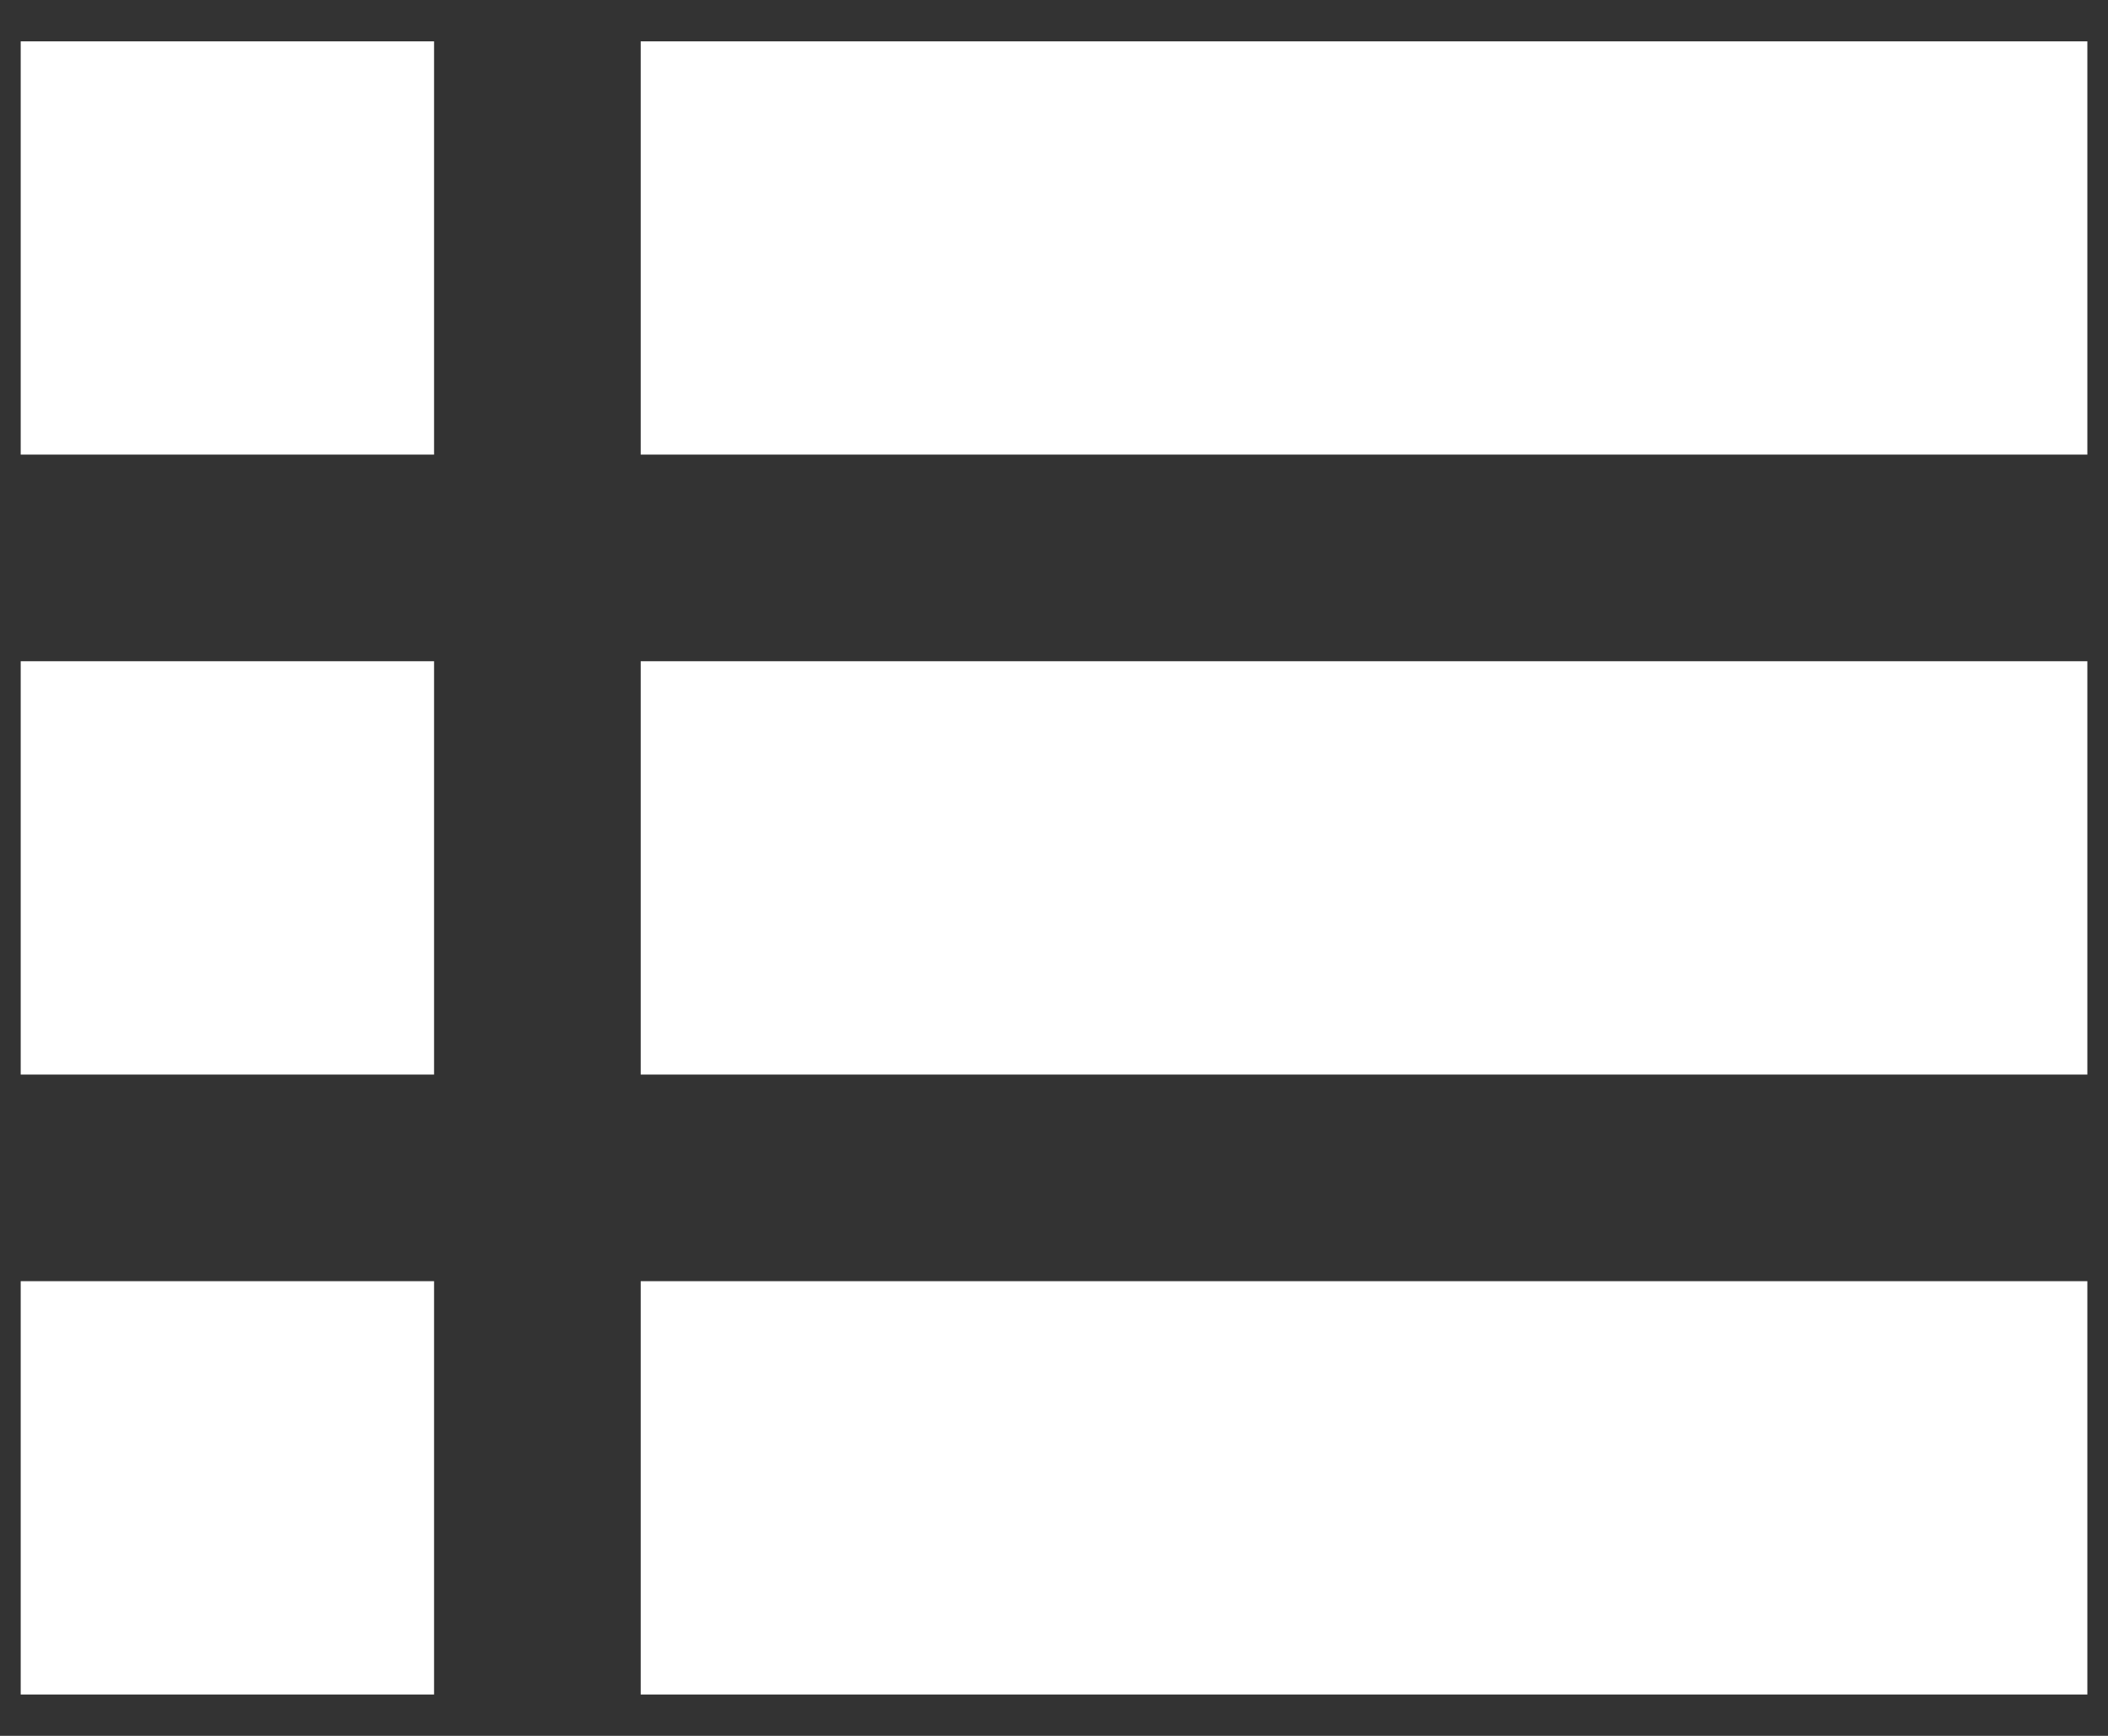
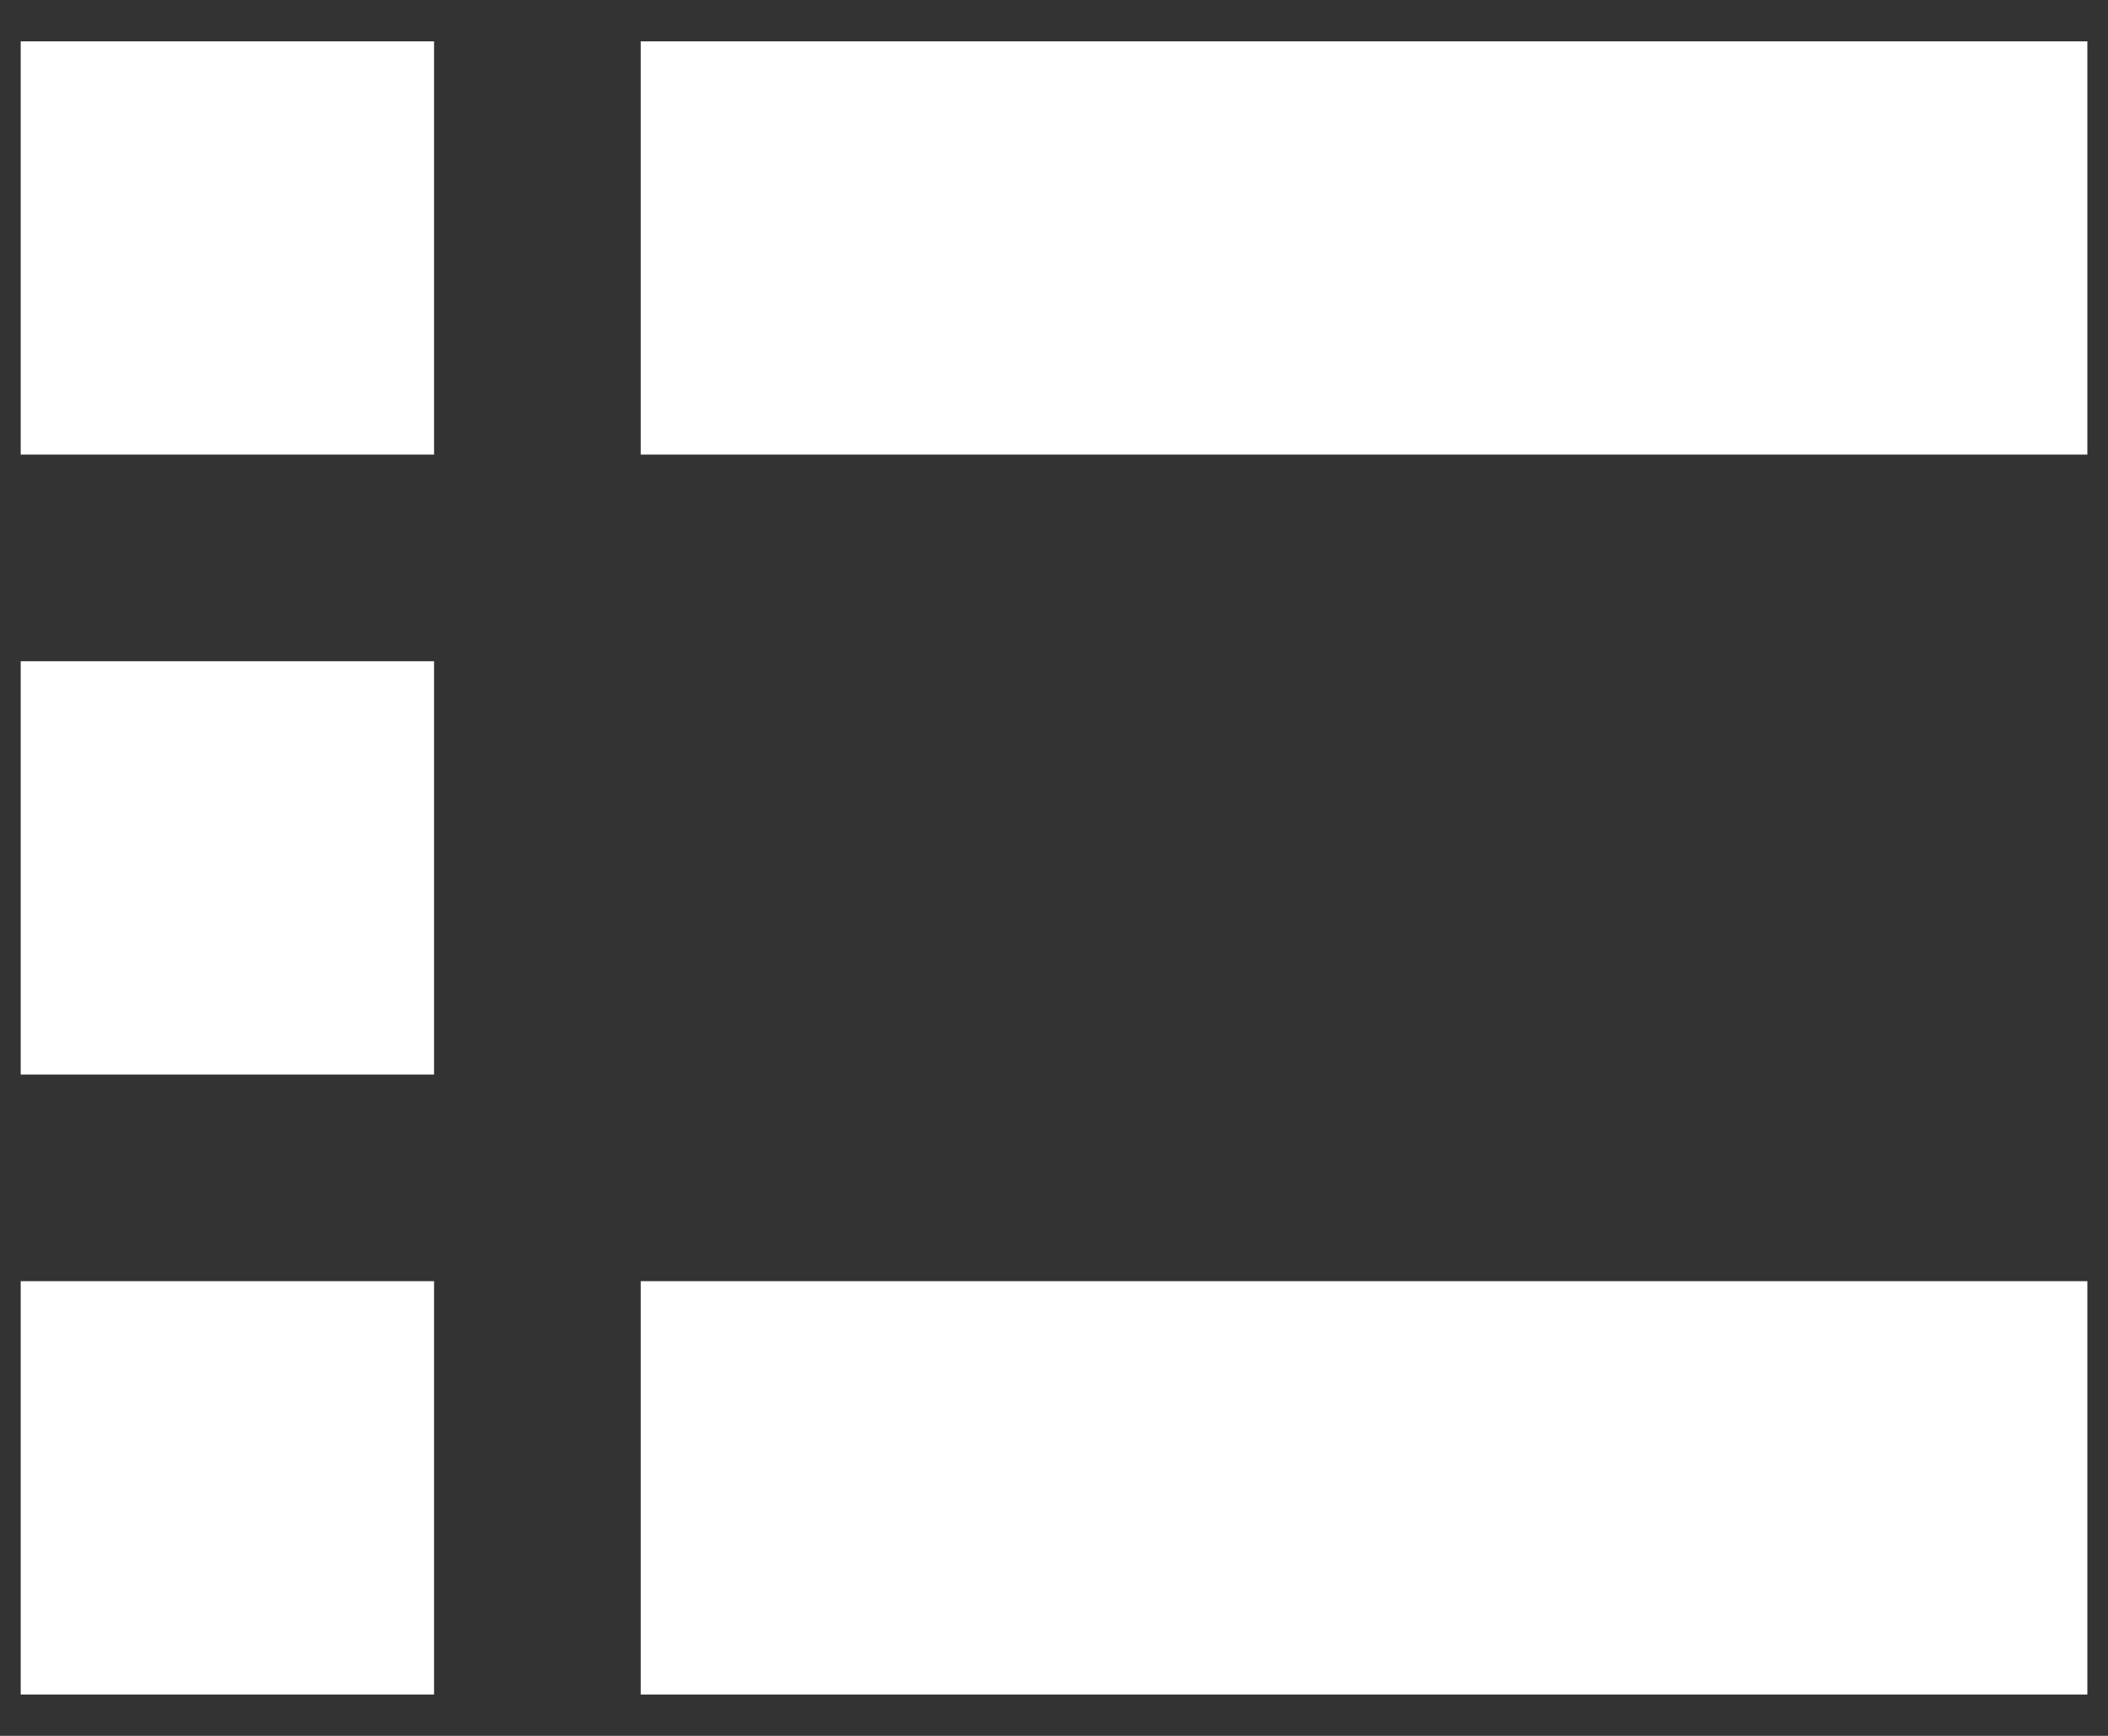
<svg xmlns="http://www.w3.org/2000/svg" width="34" height="28" viewBox="0 0 34 28" fill="none">
  <rect x="0" y="0" width="34" height="28" fill="#333333" stroke="none" />
-   <path d="M0.334 27.333V20.666H7.001V27.333H0.334ZM10.334 27.333V20.666H33.667V27.333H10.334ZM0.334 17.333V10.666H7.001V17.333H0.334ZM10.334 17.333V10.666H33.667V17.333H10.334ZM0.334 7.333V0.667H7.001V7.333H0.334ZM10.334 7.333V0.667H33.667V7.333H10.334Z" fill="white" />
+   <path d="M0.334 27.333V20.666H7.001V27.333H0.334ZM10.334 27.333V20.666H33.667V27.333H10.334ZM0.334 17.333V10.666H7.001V17.333H0.334ZM10.334 17.333V10.666V17.333H10.334ZM0.334 7.333V0.667H7.001V7.333H0.334ZM10.334 7.333V0.667H33.667V7.333H10.334Z" fill="white" />
</svg>